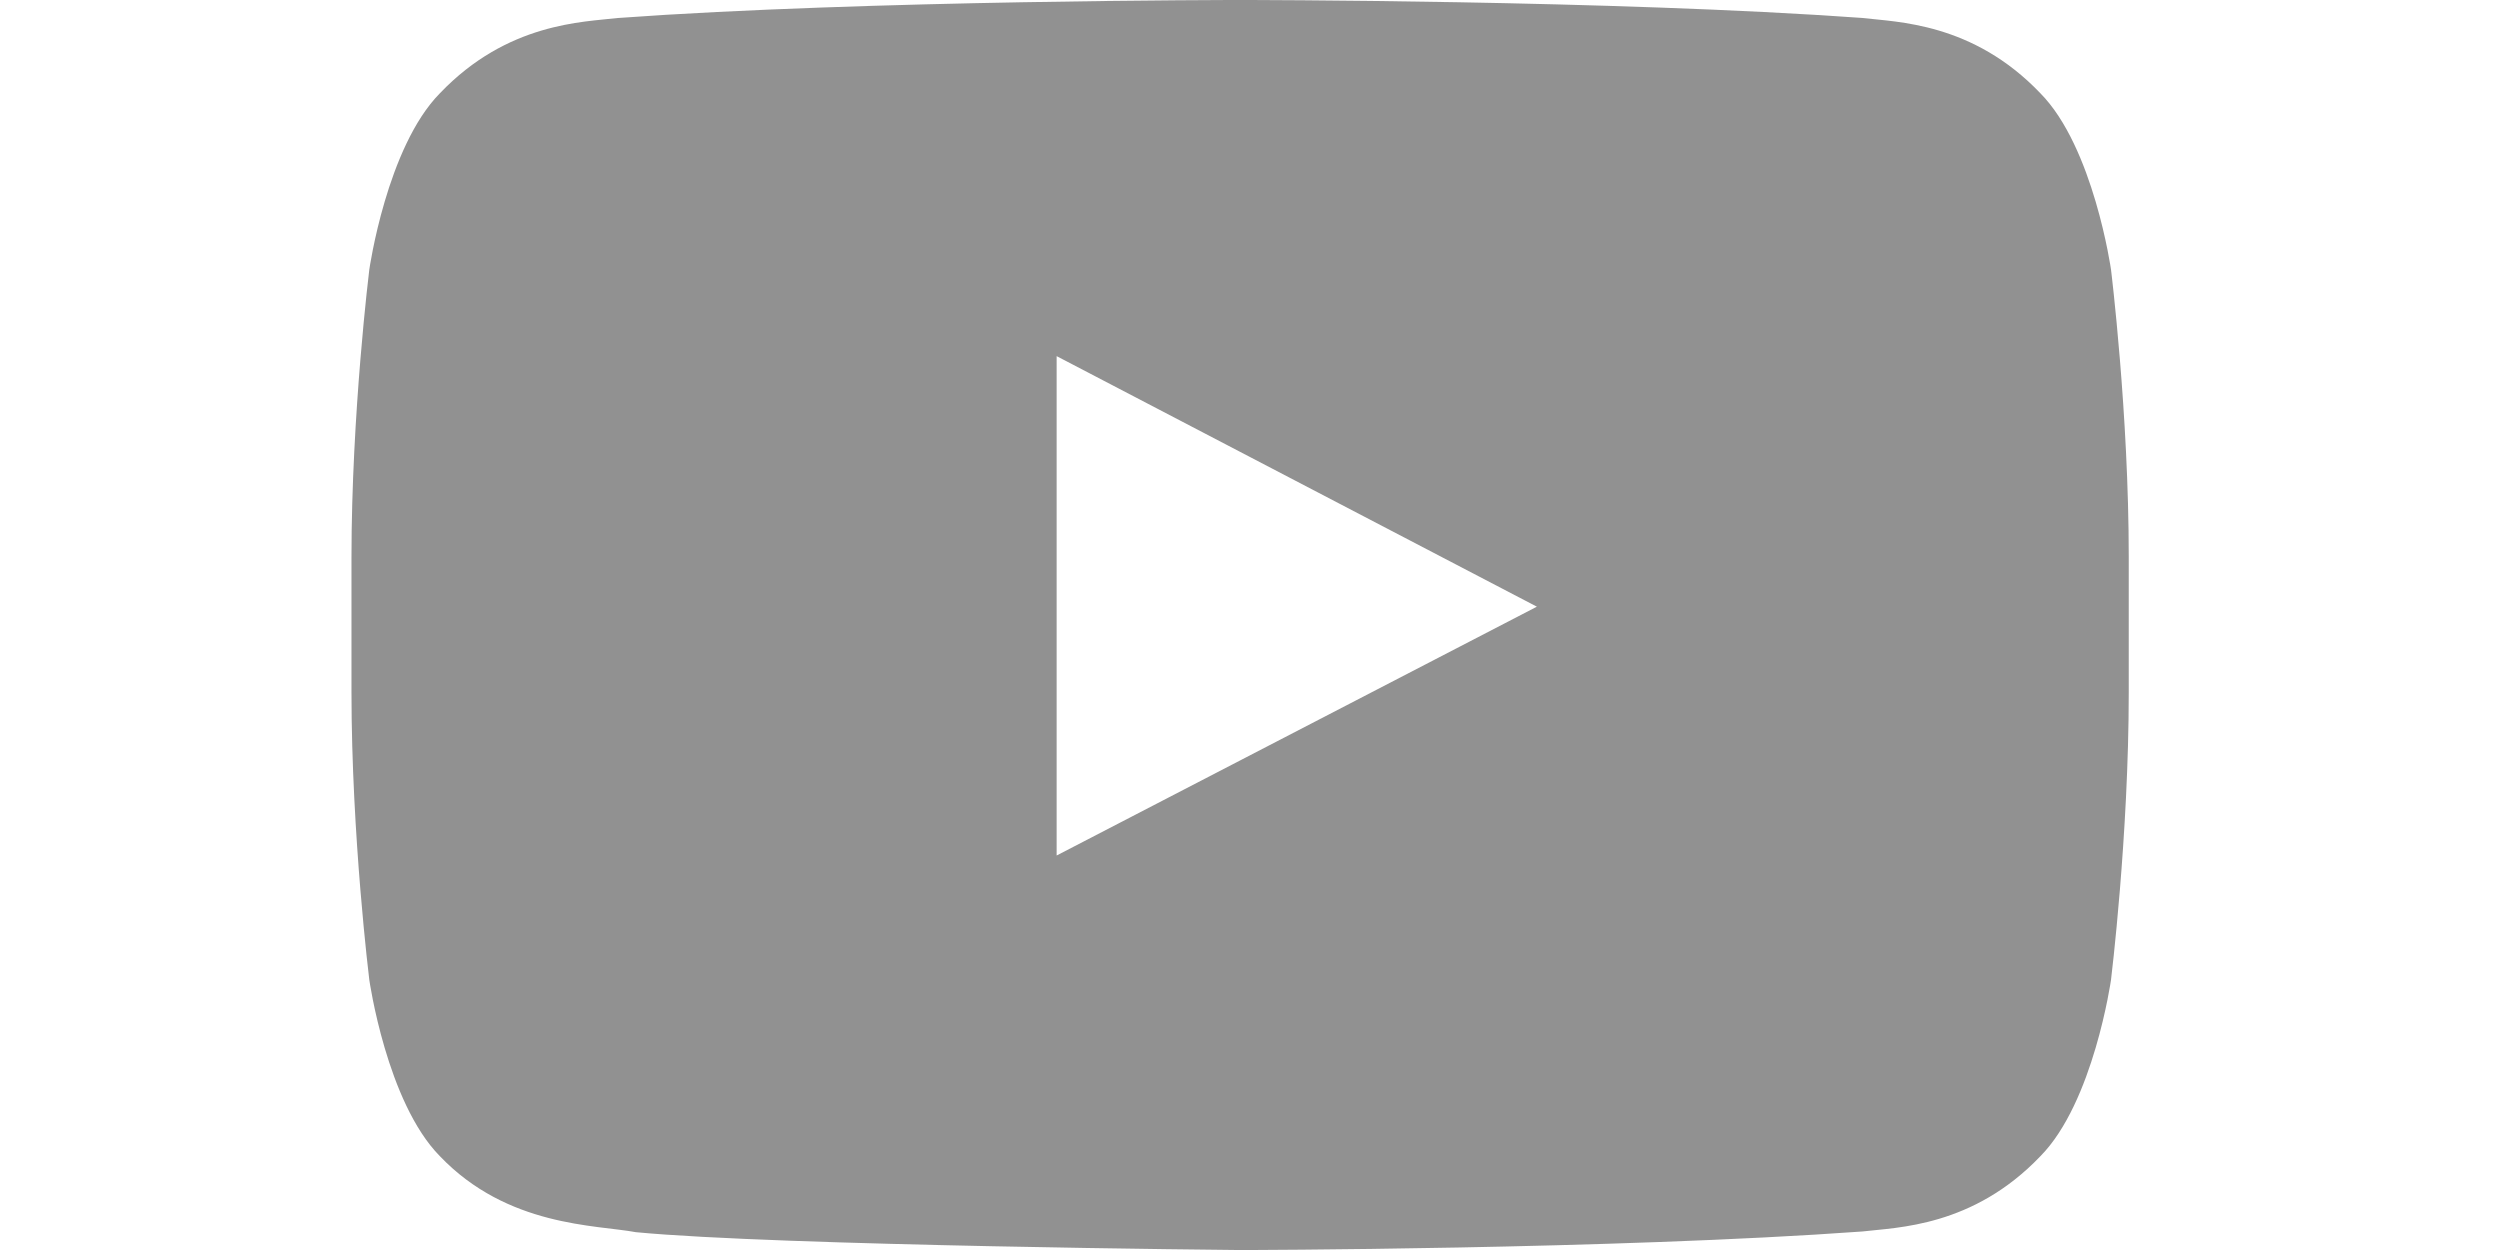
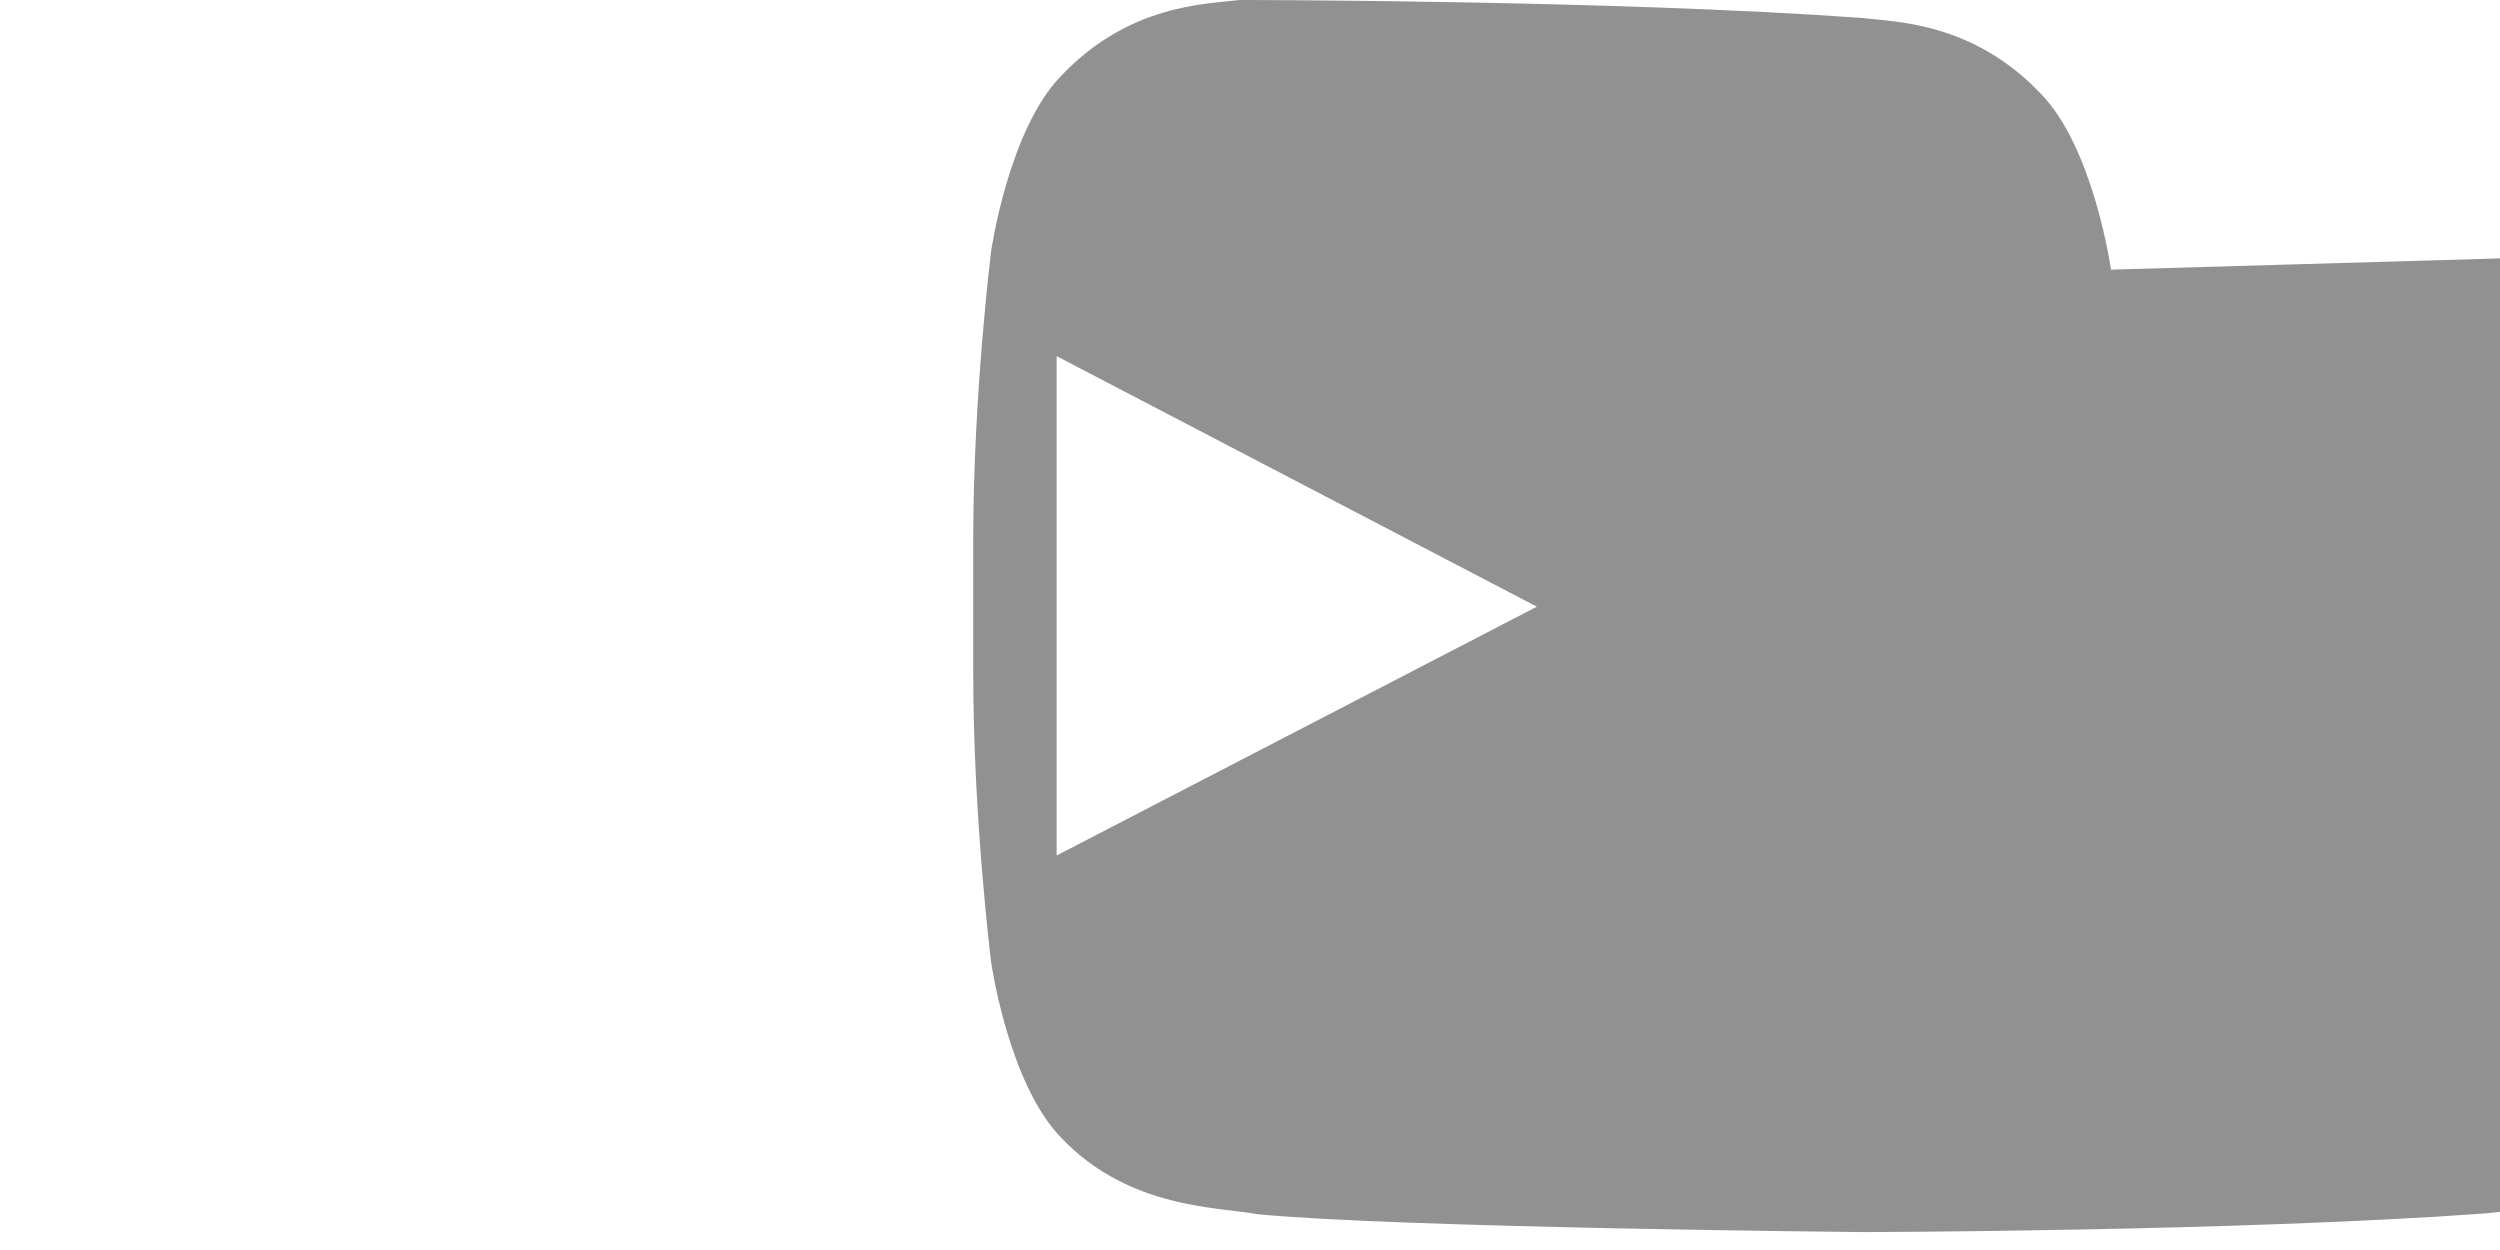
<svg xmlns="http://www.w3.org/2000/svg" height="100" width="200" viewBox="0 0 46 32" version="1.1">
-   <path fill="#919191" class="path1" d="M45.042 6.903s-0.445-3.135-1.809-4.516c-1.729-1.812-3.67-1.821-4.558-1.927-6.367-0.46-15.917-0.46-15.917-0.46h-0.020s-9.55 0-15.917 0.46c-0.888 0.106-2.828 0.115-4.559 1.927-1.362 1.381-1.808 4.516-1.808 4.516s-0.456 3.682-0.456 7.364v3.452c0 3.682 0.456 7.364 0.456 7.364s0.445 3.135 1.808 4.516c1.731 1.812 4.004 1.755 5.017 1.945 3.64 0.349 15.469 0.457 15.469 0.457s9.56-0.014 15.927-0.475c0.891-0.106 2.828-0.115 4.559-1.927 1.362-1.38 1.808-4.516 1.808-4.516s0.454-3.682 0.454-7.364v-3.452c0.001-3.682-0.454-7.364-0.454-7.364zM18.050 21.901v-12.784l12.294 6.414z" />
+   <path fill="#919191" class="path1" d="M45.042 6.903s-0.445-3.135-1.809-4.516c-1.729-1.812-3.67-1.821-4.558-1.927-6.367-0.46-15.917-0.46-15.917-0.46h-0.020c-0.888 0.106-2.828 0.115-4.559 1.927-1.362 1.381-1.808 4.516-1.808 4.516s-0.456 3.682-0.456 7.364v3.452c0 3.682 0.456 7.364 0.456 7.364s0.445 3.135 1.808 4.516c1.731 1.812 4.004 1.755 5.017 1.945 3.64 0.349 15.469 0.457 15.469 0.457s9.56-0.014 15.927-0.475c0.891-0.106 2.828-0.115 4.559-1.927 1.362-1.38 1.808-4.516 1.808-4.516s0.454-3.682 0.454-7.364v-3.452c0.001-3.682-0.454-7.364-0.454-7.364zM18.050 21.901v-12.784l12.294 6.414z" />
</svg>